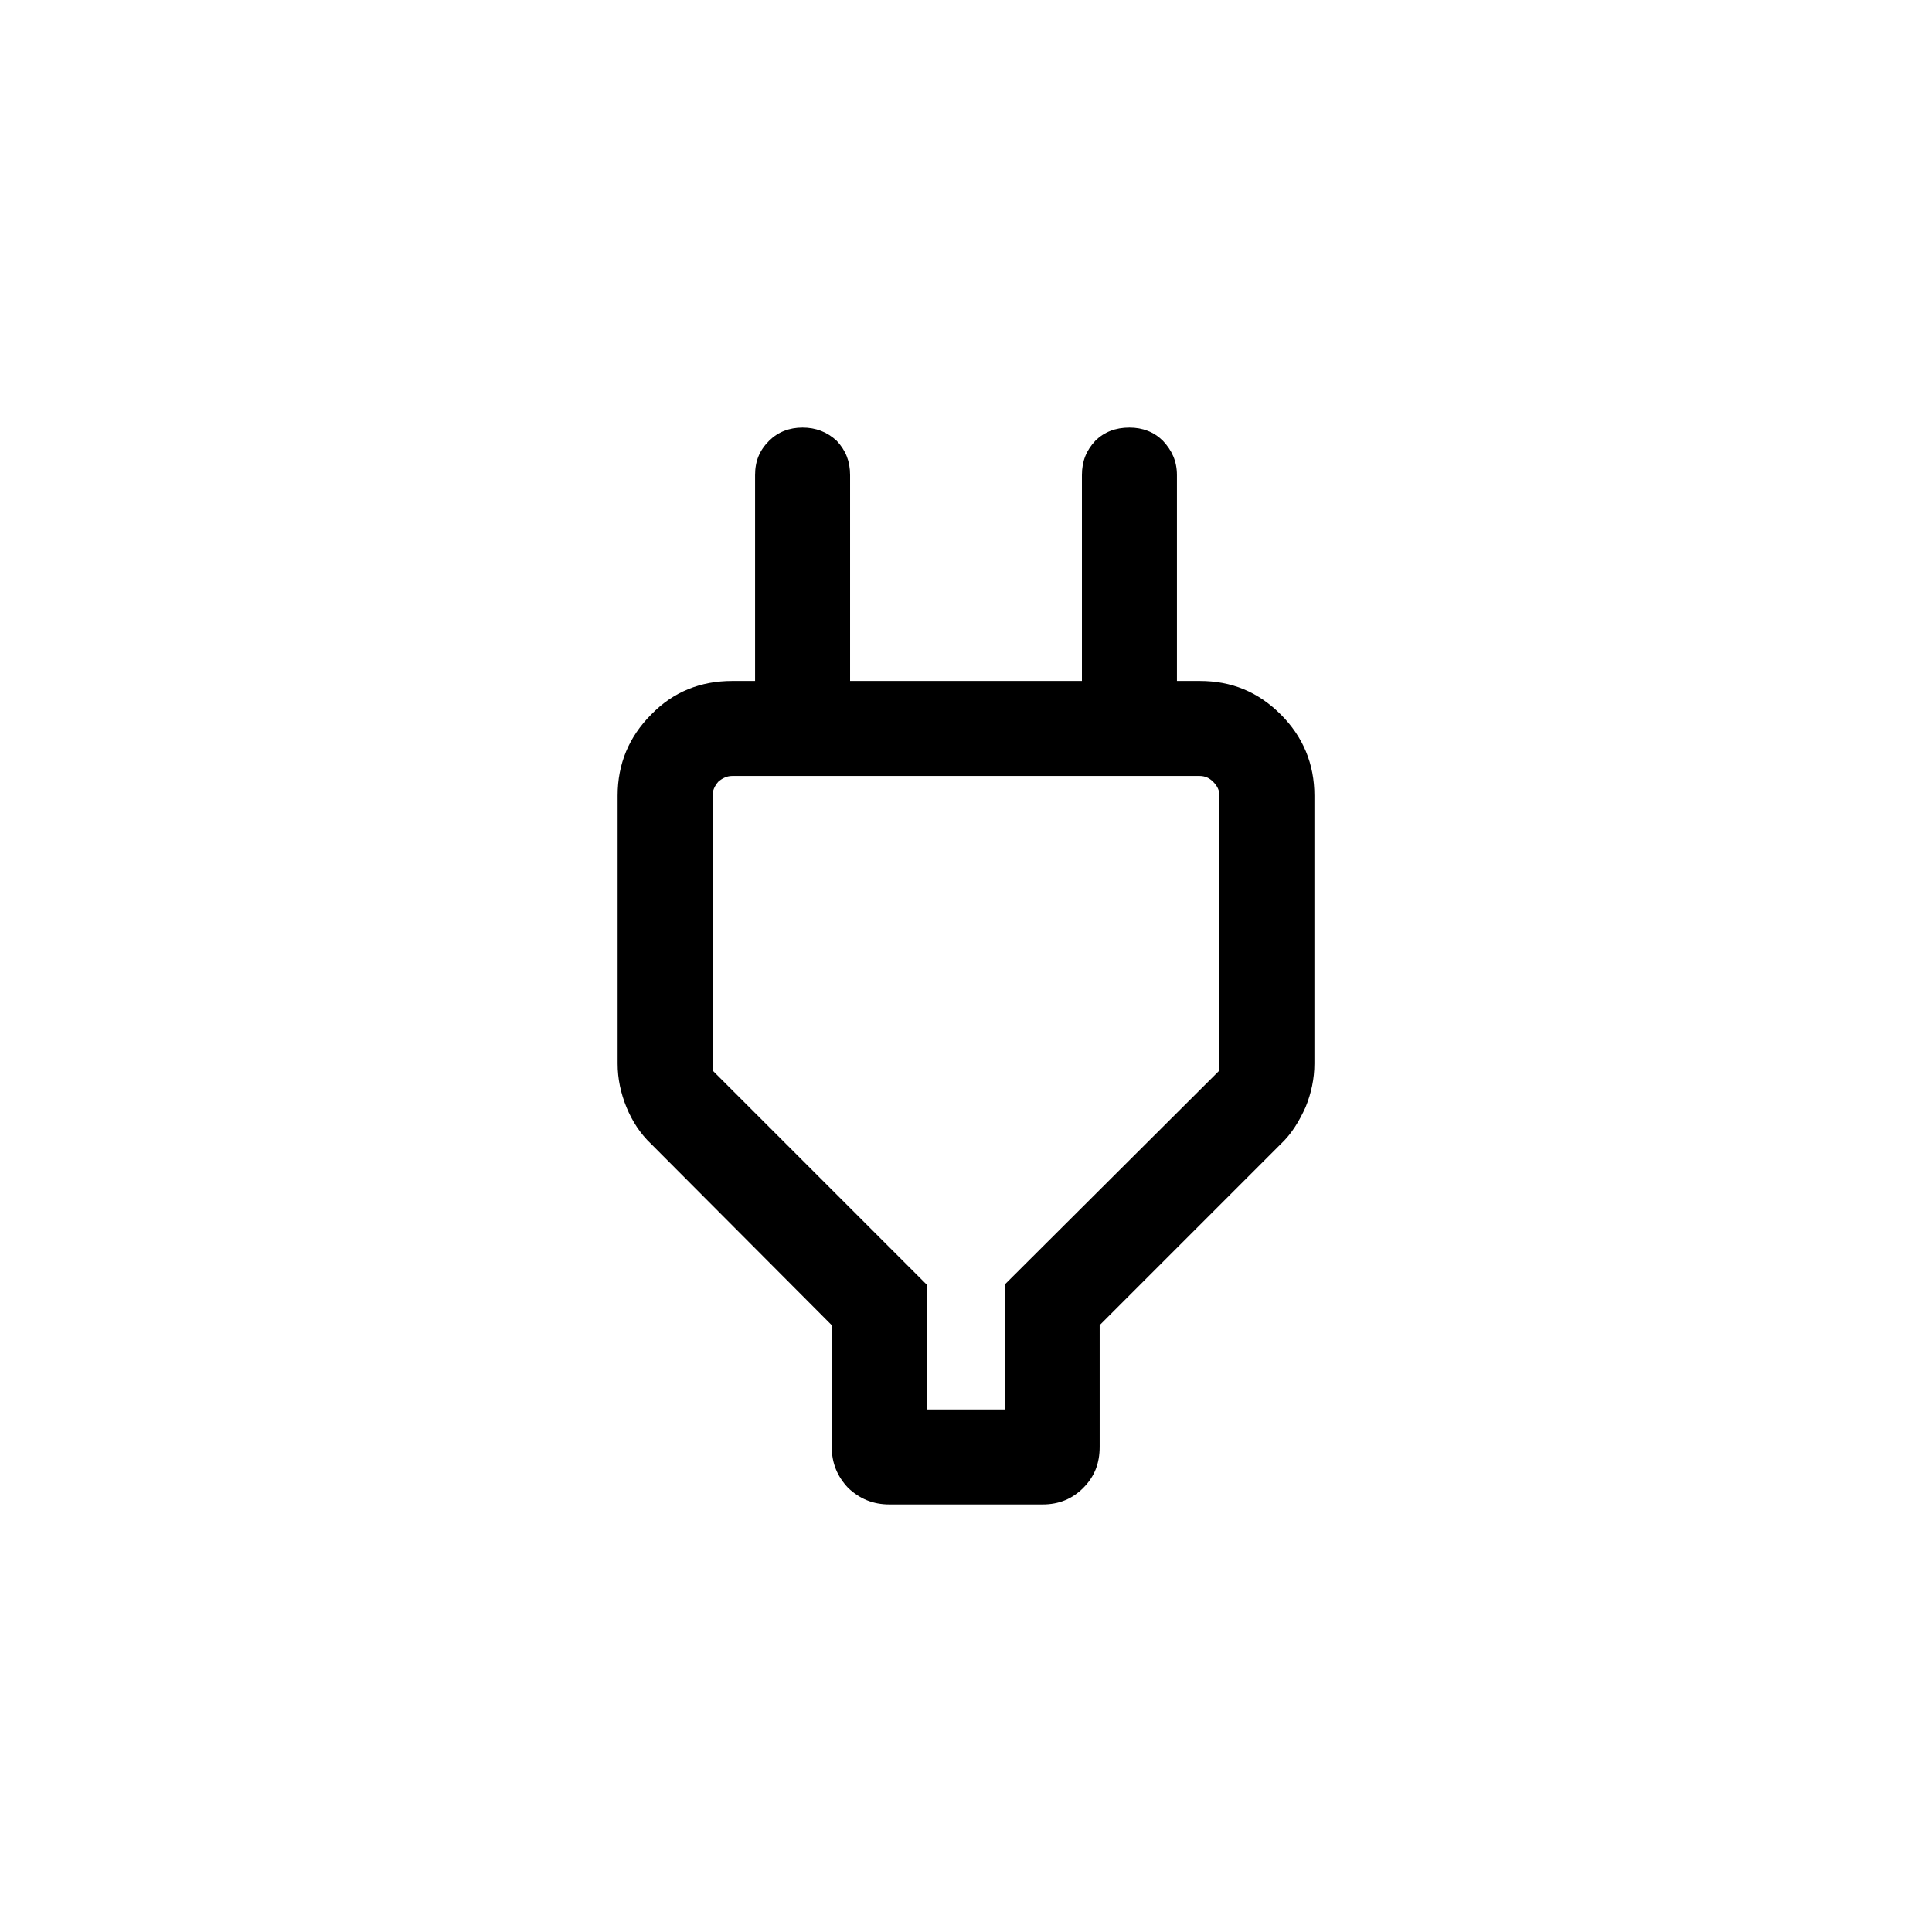
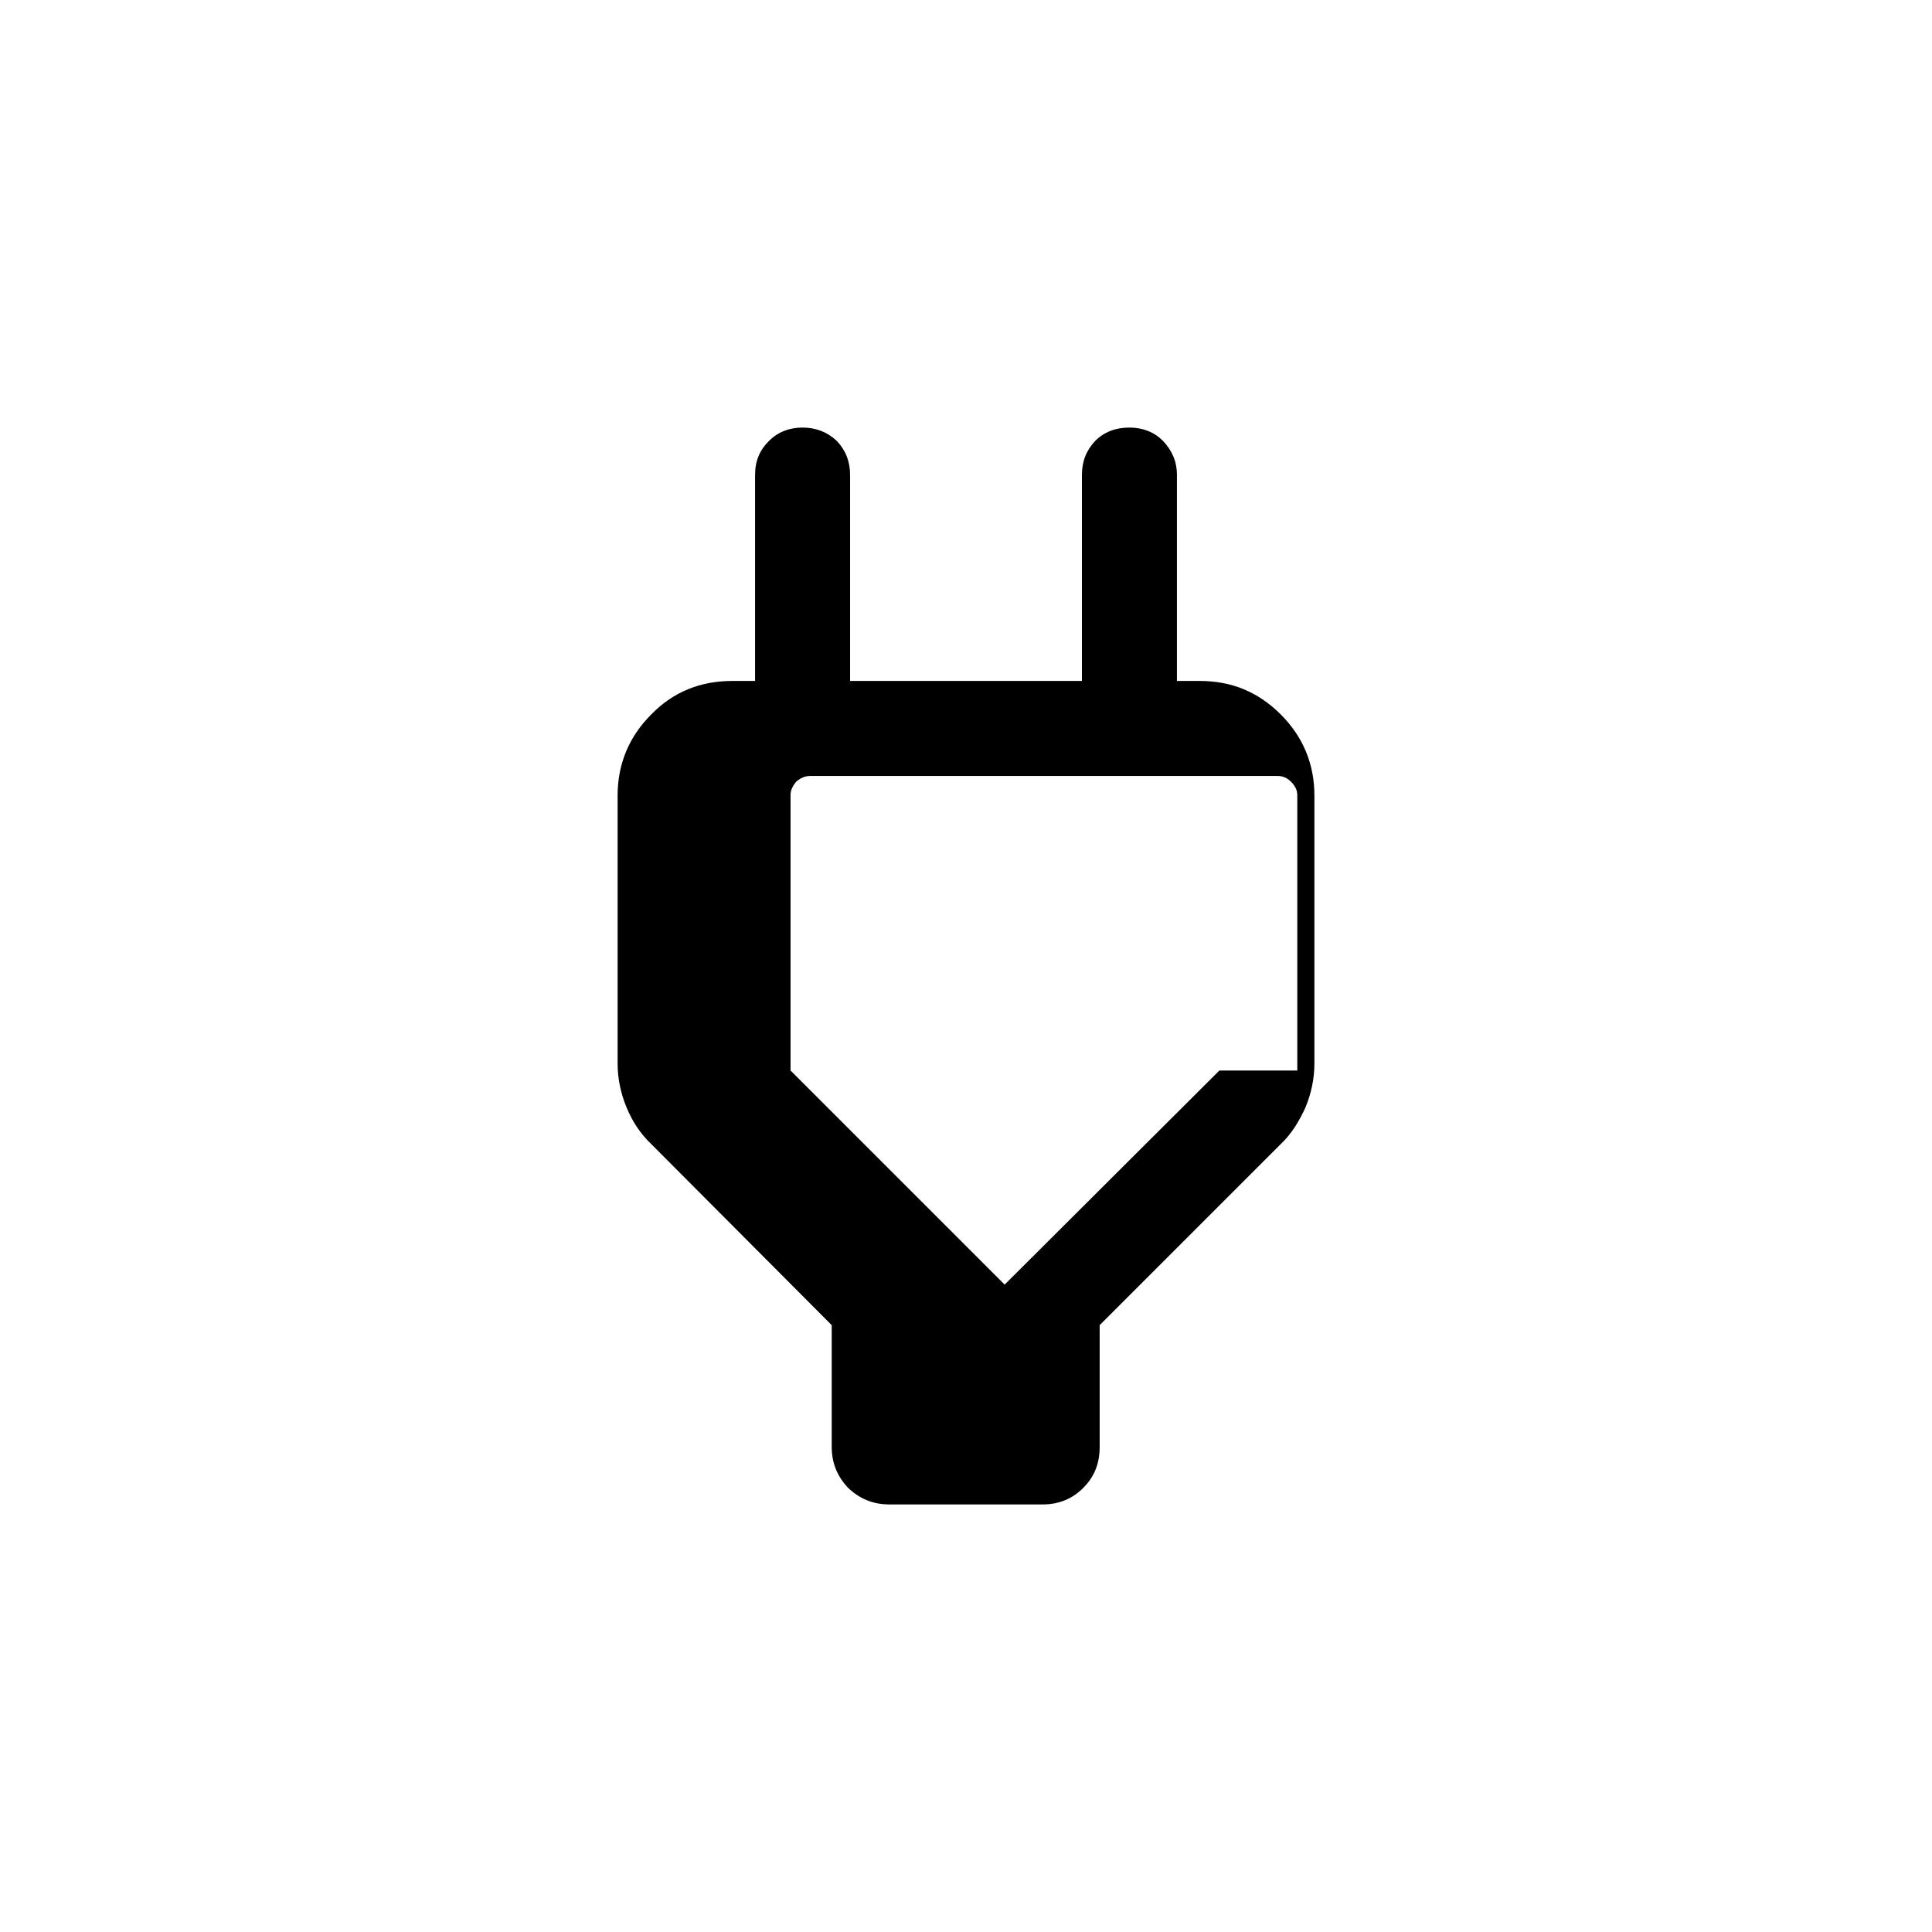
<svg xmlns="http://www.w3.org/2000/svg" id="uuid-f3a9a685-9840-4d44-9a88-54bc9b74f1bb" viewBox="0 0 30.5 30.5">
  <defs>
    <style>.uuid-1993e6b5-435d-4c58-a873-453263fb62a0{fill:none;}</style>
  </defs>
  <g id="uuid-f49ba8e8-a82c-4881-878f-26c93d9047f6">
-     <path class="uuid-1993e6b5-435d-4c58-a873-453263fb62a0" d="M15.25,0C6.84,0,0,6.84,0,15.25s6.84,15.25,15.25,15.25,15.25-6.84,15.25-15.25S23.66,0,15.25,0ZM20.75,16.79c0,.24-.05.47-.14.69-.1.22-.22.42-.39.58l-2.86,2.86v1.92c0,.26-.08.47-.26.65-.17.17-.38.26-.64.26h-2.42c-.26,0-.47-.09-.65-.26-.17-.18-.26-.39-.26-.65v-1.92l-2.85-2.86c-.17-.16-.3-.36-.39-.58-.09-.22-.14-.45-.14-.69v-4.23c0-.5.18-.93.53-1.28.35-.36.78-.53,1.28-.53h.36v-3.25c0-.22.07-.39.22-.54.14-.14.32-.21.53-.21s.39.07.54.21c.14.15.21.32.21.54v3.25h3.66v-3.25c0-.22.07-.39.21-.54.14-.14.32-.21.54-.21.21,0,.39.07.53.21.14.15.22.32.22.54v3.25h.36c.5,0,.92.17,1.28.53.35.35.53.78.53,1.28v4.23Z" />
-     <path d="M20.22,11.28c-.36-.36-.78-.53-1.28-.53h-.36v-3.25c0-.22-.08-.39-.22-.54-.14-.14-.32-.21-.53-.21-.22,0-.4.07-.54.21-.14.15-.21.32-.21.54v3.25h-3.66v-3.25c0-.22-.07-.39-.21-.54-.15-.14-.33-.21-.54-.21s-.39.07-.53.21c-.15.15-.22.32-.22.54v3.25h-.36c-.5,0-.93.17-1.28.53-.35.35-.53.78-.53,1.28v4.23c0,.24.05.47.14.69.09.22.22.42.39.58l2.85,2.86v1.92c0,.26.09.47.26.65.18.17.39.26.65.26h2.42c.26,0,.47-.09.64-.26.18-.18.26-.39.26-.65v-1.92l2.86-2.86c.17-.16.29-.36.39-.58.09-.22.14-.45.14-.69v-4.23c0-.5-.18-.93-.53-1.28ZM19.25,16.9l-3.39,3.38v1.97h-1.23v-1.97l-3.38-3.38v-4.35c0-.07.03-.14.09-.21.07-.06.14-.09.22-.09h7.38c.08,0,.15.03.21.09.07.07.1.14.1.21v4.35Z" />
+     <path d="M20.22,11.28c-.36-.36-.78-.53-1.28-.53h-.36v-3.25c0-.22-.08-.39-.22-.54-.14-.14-.32-.21-.53-.21-.22,0-.4.07-.54.21-.14.15-.21.32-.21.54v3.25h-3.66v-3.25c0-.22-.07-.39-.21-.54-.15-.14-.33-.21-.54-.21s-.39.07-.53.21c-.15.15-.22.32-.22.54v3.25h-.36c-.5,0-.93.17-1.28.53-.35.35-.53.78-.53,1.28v4.23c0,.24.05.47.14.69.09.22.22.42.39.58l2.85,2.86v1.92c0,.26.09.47.26.65.18.17.39.26.65.26h2.42c.26,0,.47-.09.64-.26.18-.18.26-.39.26-.65v-1.92l2.86-2.86c.17-.16.29-.36.39-.58.09-.22.14-.45.14-.69v-4.23c0-.5-.18-.93-.53-1.28ZM19.25,16.9l-3.39,3.38v1.97v-1.97l-3.38-3.38v-4.35c0-.07.03-.14.09-.21.07-.06.14-.09.22-.09h7.38c.08,0,.15.03.21.09.07.07.1.14.1.21v4.35Z" />
  </g>
</svg>